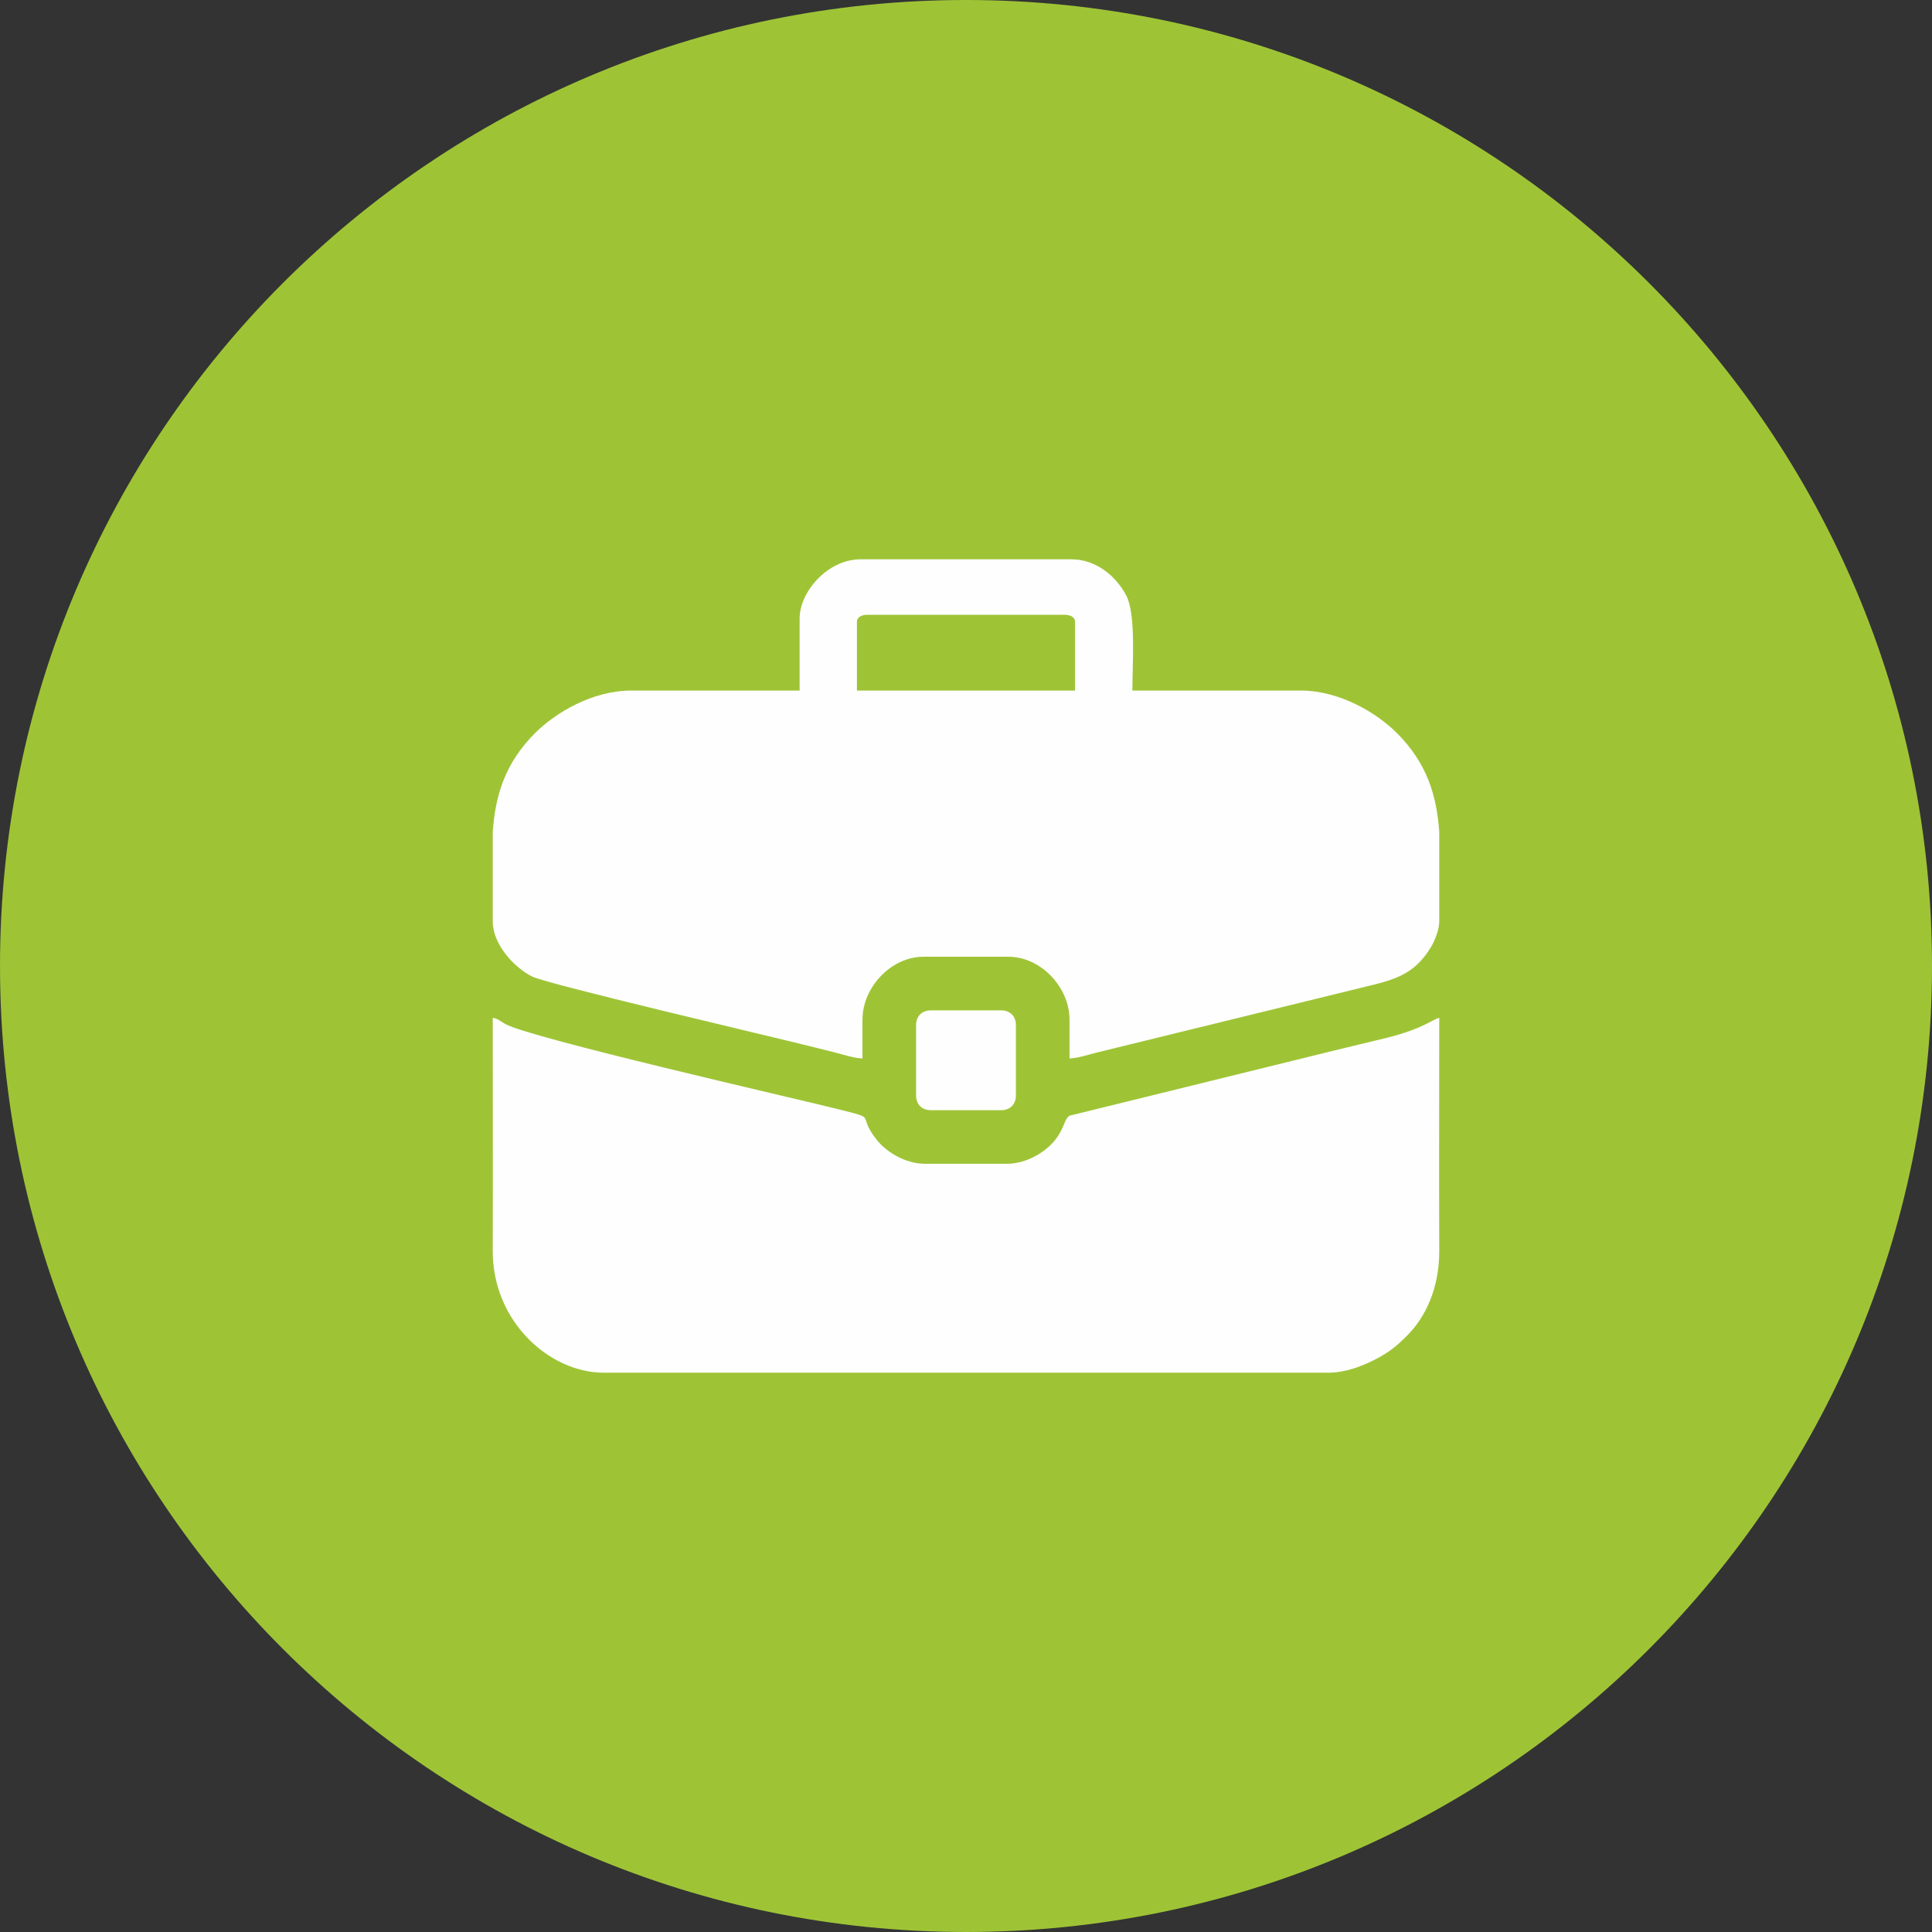
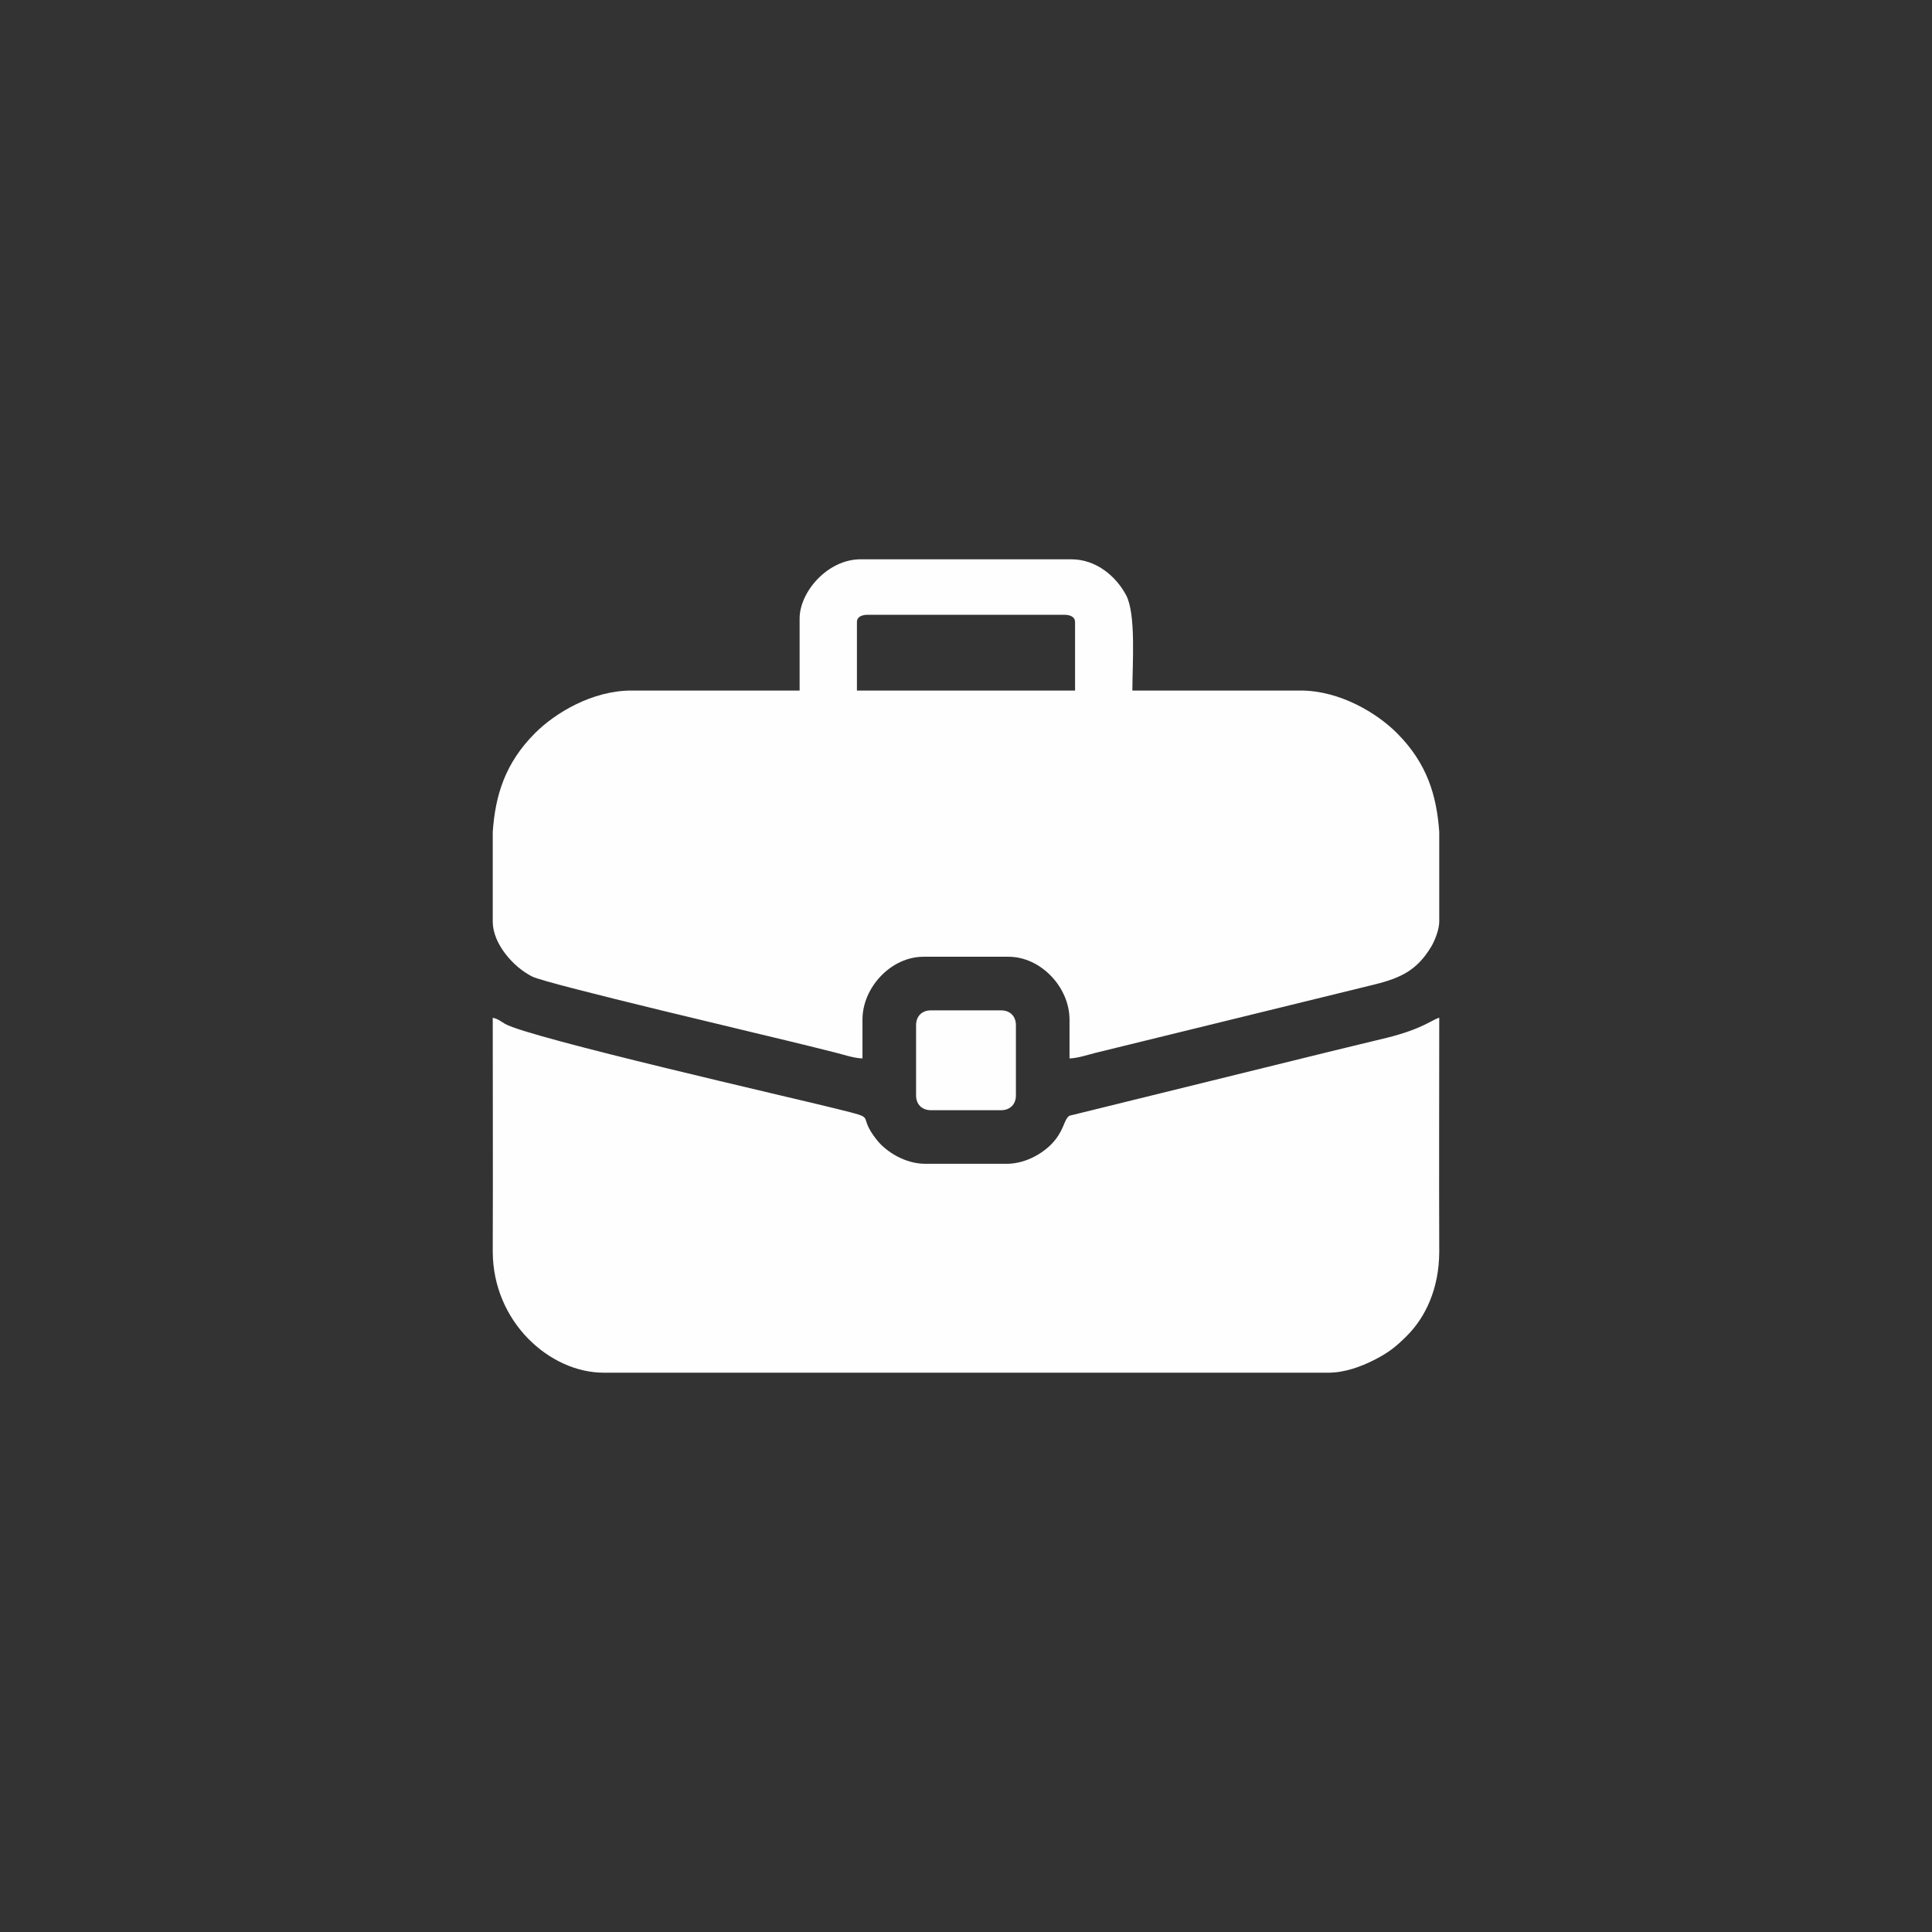
<svg xmlns="http://www.w3.org/2000/svg" xml:space="preserve" width="47.505mm" height="47.505mm" version="1.1" style="shape-rendering:geometricPrecision; text-rendering:geometricPrecision; image-rendering:optimizeQuality; fill-rule:evenodd; clip-rule:evenodd" viewBox="0 0 8978.3 8978.32">
  <rect x="0" y="0" width="8978.3" height="8978.32" fill="#333333" stroke="none" />
  <defs>
    <style type="text/css"> .fil1 {fill:#FEFEFE} .fil0 {fill:#9EC436;fill-rule:nonzero} </style>
  </defs>
  <g id="Слой_x0020_1">
-     <path class="fil0" d="M4489.16 0.02l0 0c2478.85,-0.02 4489.14,2010.27 4489.14,4489.12l0 0.04c0,2478.83 -2010.29,4489.12 -4489.12,4489.12l-0.02 0.02c-2478.85,-0.02 -4489.14,-2010.31 -4489.14,-4489.16l-0.02 0c0.02,-2478.87 2010.31,-4489.16 4489.18,-4489.16z" />
    <path class="fil1" d="M3982.26 2891.25c0,-26.4 25.17,-34.34 51.56,-34.34l910.63 0c26.38,0 51.56,7.94 51.56,34.34l0 317.88 -1013.75 0 0 -317.88zm2706.14 974.42l0 417.31c0,37.8 -21.73,90.62 -37.69,116.93 -64.58,106.67 -136.48,143.85 -262.97,175.16l-1297.23 317.86c-34.32,8.58 -82.27,24.91 -120.3,25.76l0 -180.4c0,-150.16 -133.26,-292.1 -283.48,-292.1l-395.2 0c-150.22,0 -283.48,141.94 -283.48,292.1l0 180.4c-39.22,-0.87 -89.09,-17.99 -127.14,-27.5 -36.21,-9.05 -74.94,-18.69 -116.86,-29.2 -194.27,-48.55 -1219.14,-288.05 -1291.13,-323.96 -86.73,-43.26 -183.06,-151.92 -183.06,-255.05l0 -417.31c12.06,-168.97 56.28,-318.48 197.16,-459.38 92.17,-92.14 264.13,-197.16 447.15,-197.16l781.76 0 0 -335.06c0,-123.23 129.79,-274.9 283.52,-274.9l979.35 0c114.7,0 207.16,78.15 254.35,166.6 46.85,87.9 29.16,320.13 29.16,443.35l781.76 0c183.03,0 354.98,105.03 447.15,197.16 140.88,140.9 185.11,290.42 197.16,459.38zm-3883.08 2513.48l3367.62 0c78.04,0 154.2,-29.69 209.15,-57.17 69.84,-34.91 106.88,-64.58 158.29,-116.61 84.43,-85.47 146.57,-216.23 148.02,-384.46l0 -15.48c-1.29,-352.84 -0.04,-705.95 0,-1058.79l0 -16.92c-30.52,7.11 -75.56,51.2 -242.28,92.76 -92.06,22.96 -176.9,42.11 -269.72,65.32l-1206.27 297.13c-24.63,15.93 -22.25,53.83 -63.39,108.43 -43.09,57.1 -132.73,115.04 -228.63,115.04l-377.96 0c-94.39,0 -181.87,-56.23 -224.87,-110.19 -101.27,-127.08 16.54,-94.16 -189.24,-145.83 -187.58,-47.08 -1426.26,-329.35 -1538.81,-394.14 -23.25,-13.38 -29.71,-22.09 -57.36,-28.52l0 16.92c0.04,352.84 1.29,705.95 0,1058.79l0 9.49c0.23,328.78 265.56,564.24 515.46,564.24zm1451.83 -1615.09l0 326.48c0,41.54 27.2,68.72 68.76,68.72l326.44 0c41.56,0 68.76,-27.18 68.76,-68.72l0 -326.48c0,-41.52 -27.2,-68.72 -68.76,-68.72l-326.44 0c-41.56,0 -68.76,27.2 -68.76,68.72z" />
  </g>
</svg>